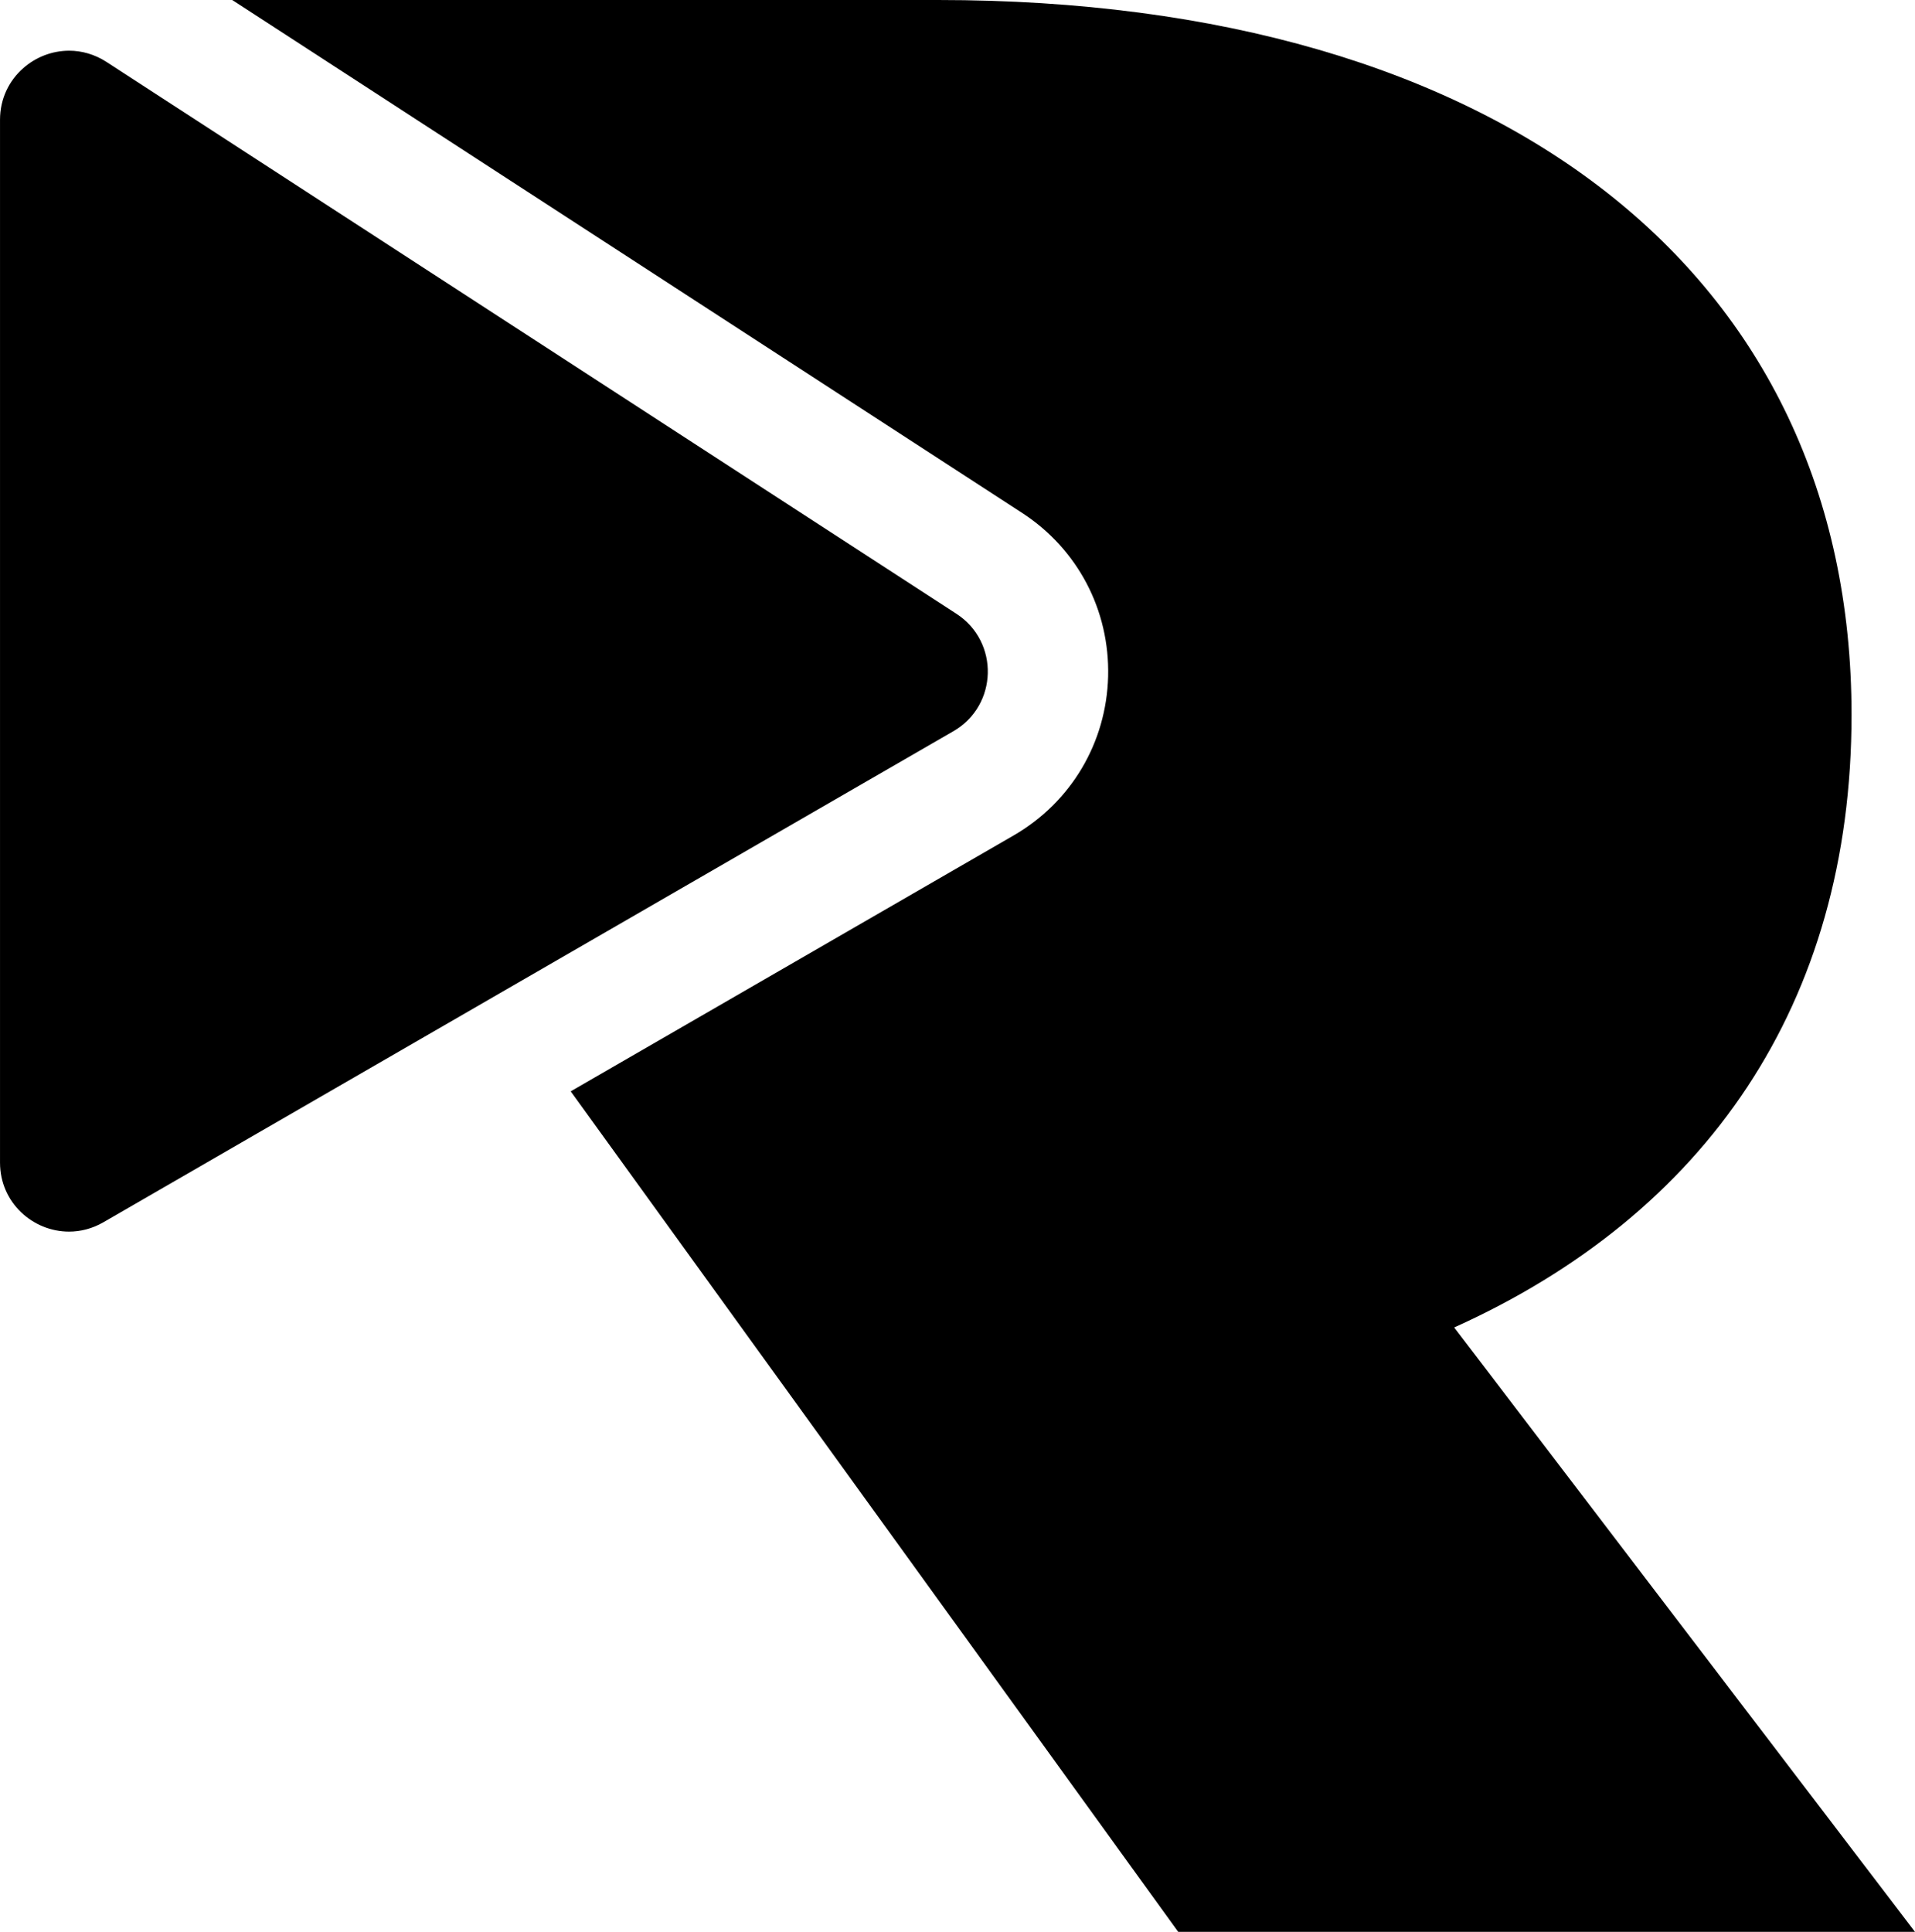
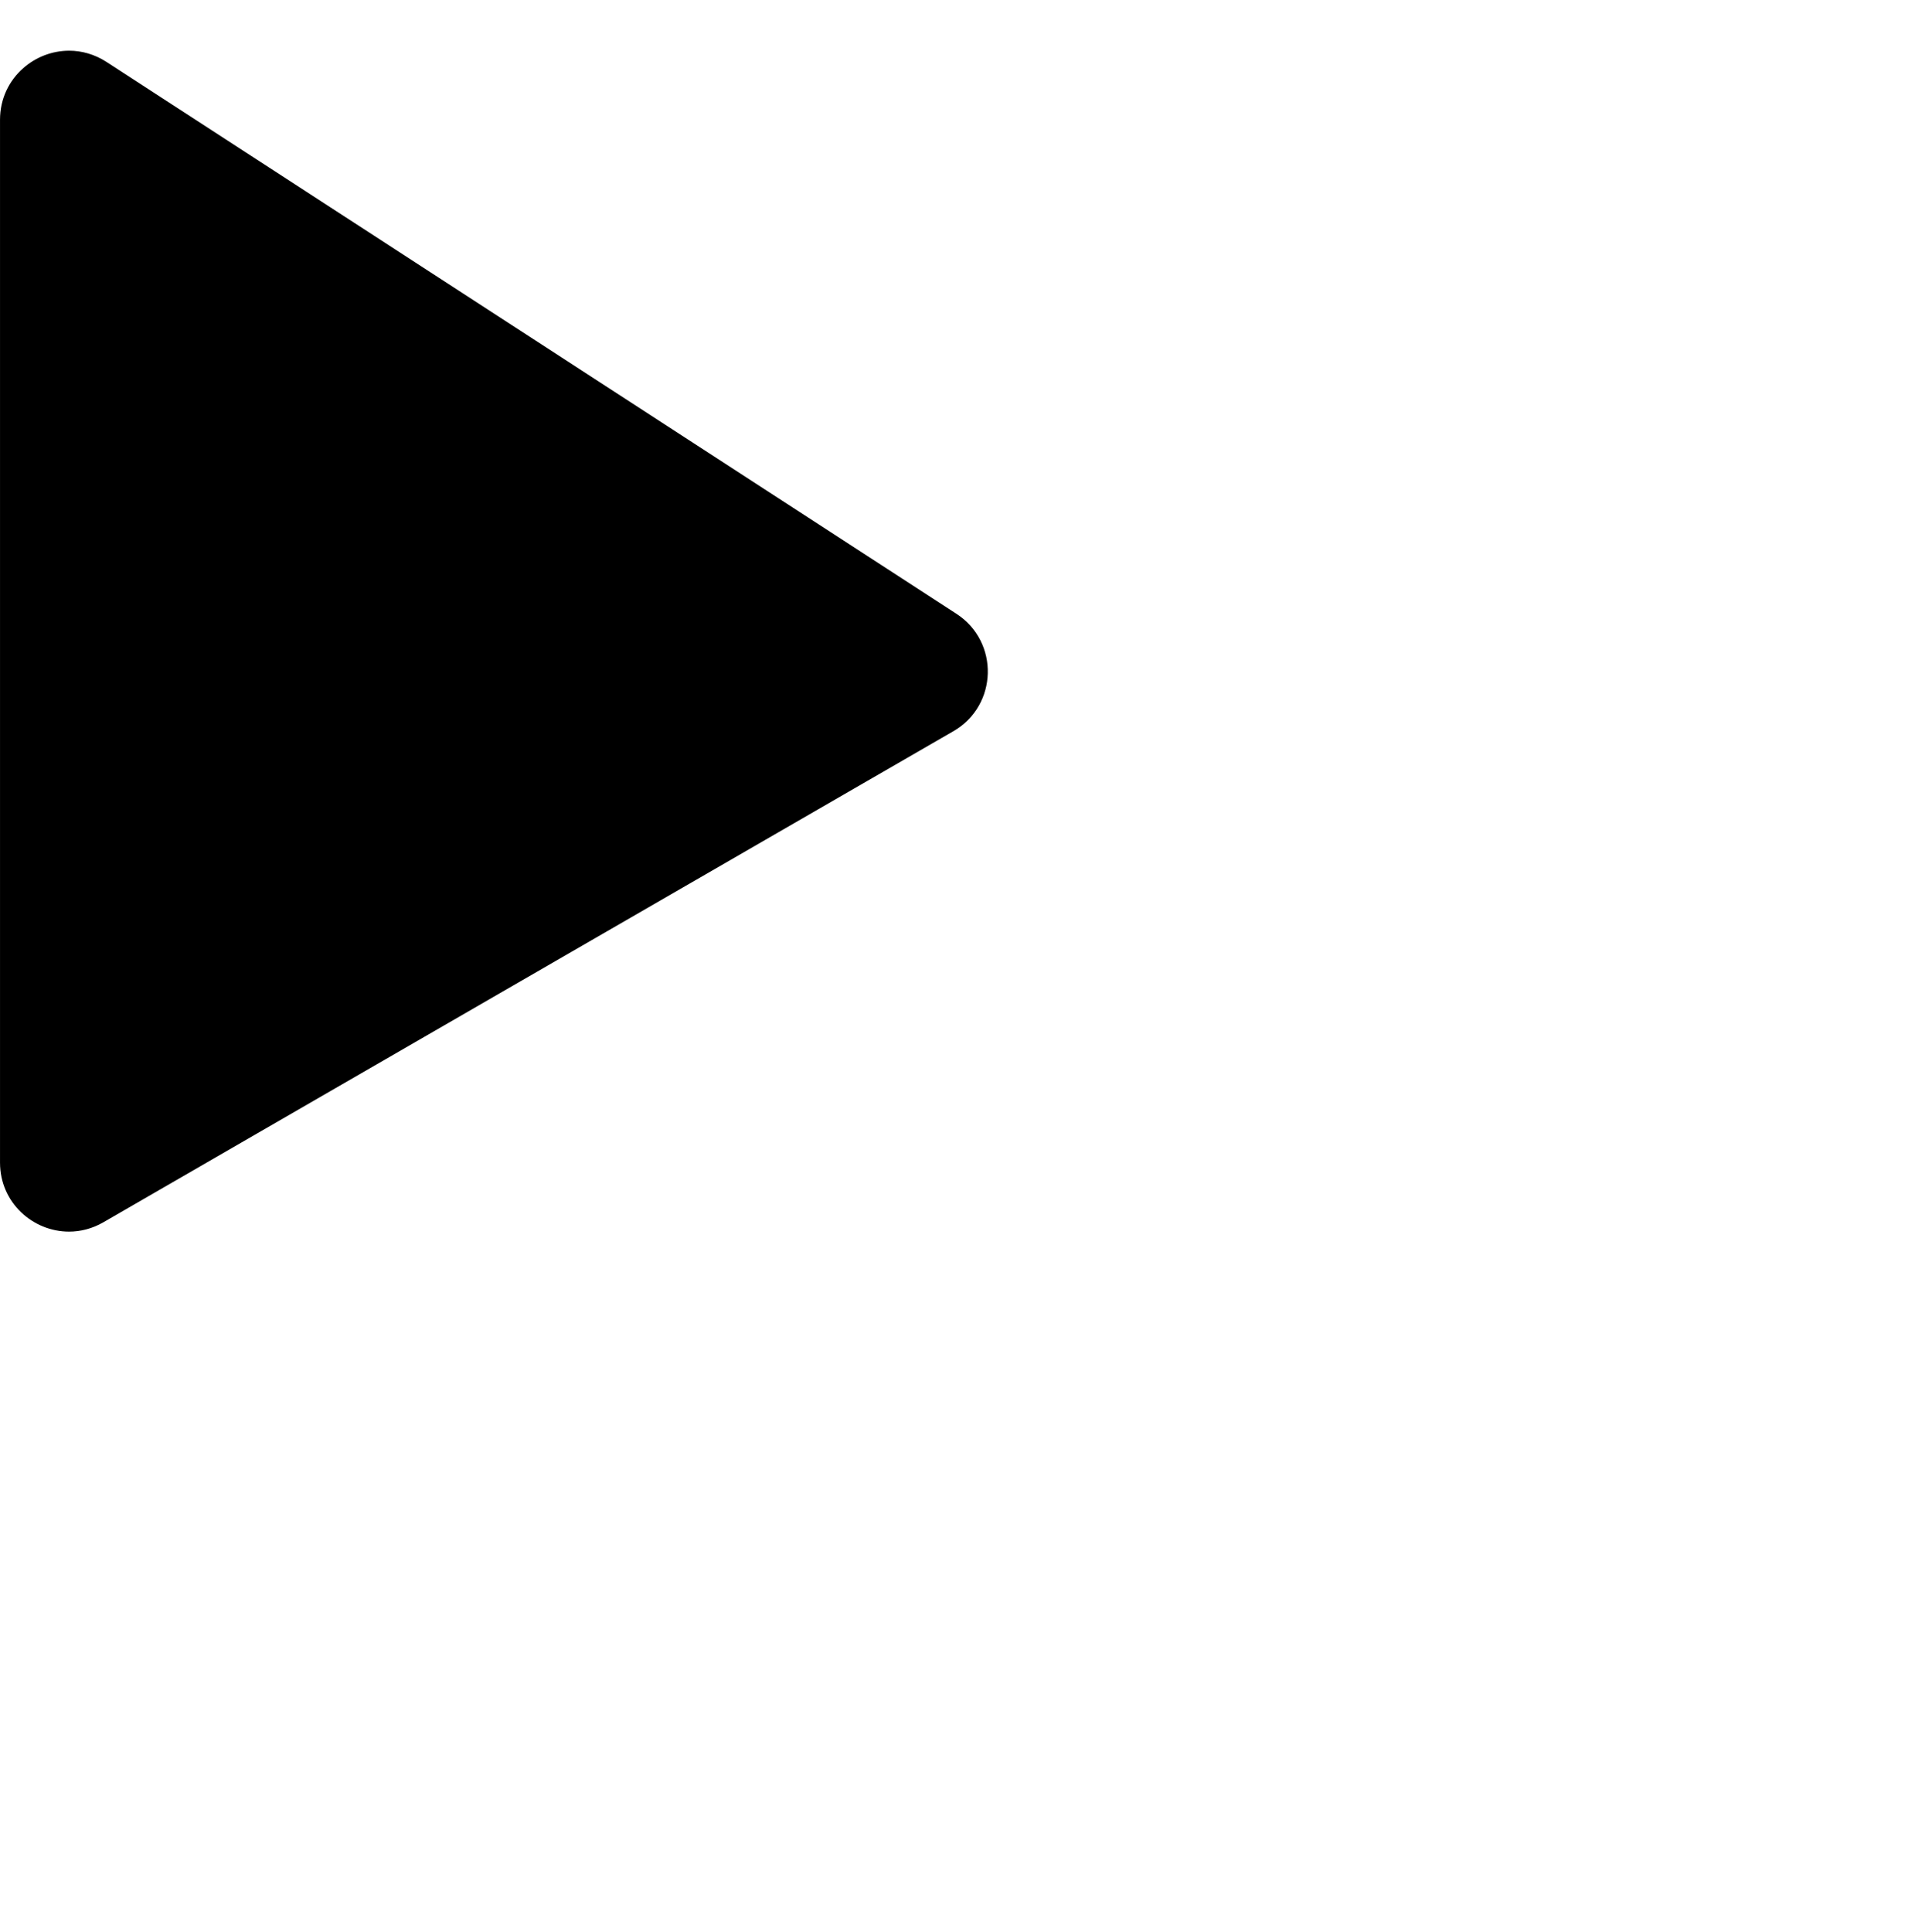
<svg xmlns="http://www.w3.org/2000/svg" id="Layer_2" data-name="Layer 2" viewBox="0 0 1073.51 1082.88">
  <defs>
    <style>
      .cls-1 {
        fill: #000;
        stroke-width: 0px;
      }
    </style>
  </defs>
  <g id="Layer_1-2" data-name="Layer 1">
    <g>
-       <path class="cls-1" d="M1073.51,1082.88h-413.03l-340.55-471.14,248.24-143.41c32.21-18.6,52.04-51.93,53.02-89.12.94-37.23-17.1-71.54-48.33-91.78L130.18,0h395.71c315.58,0,512.05,153.16,512.05,400.65,0,162.46-82,280-222.75,343.44l258.33,338.79Z" />
      <path class="cls-1" d="M534.43,409.88l-254.24,146.86-222.22,128.38c-6.22,3.6-12.82,5.25-19.27,5.25-20.17,0-38.69-16.12-38.69-38.69V67.15c0-11.96,5.17-22.05,13.01-28.94,7.01-6.19,16.2-9.79,25.76-9.79,7.01,0,14.25,1.99,20.92,6.3l476.43,309.32c24.22,15.71,23.28,51.44-1.69,65.84Z" />
    </g>
  </g>
</svg>